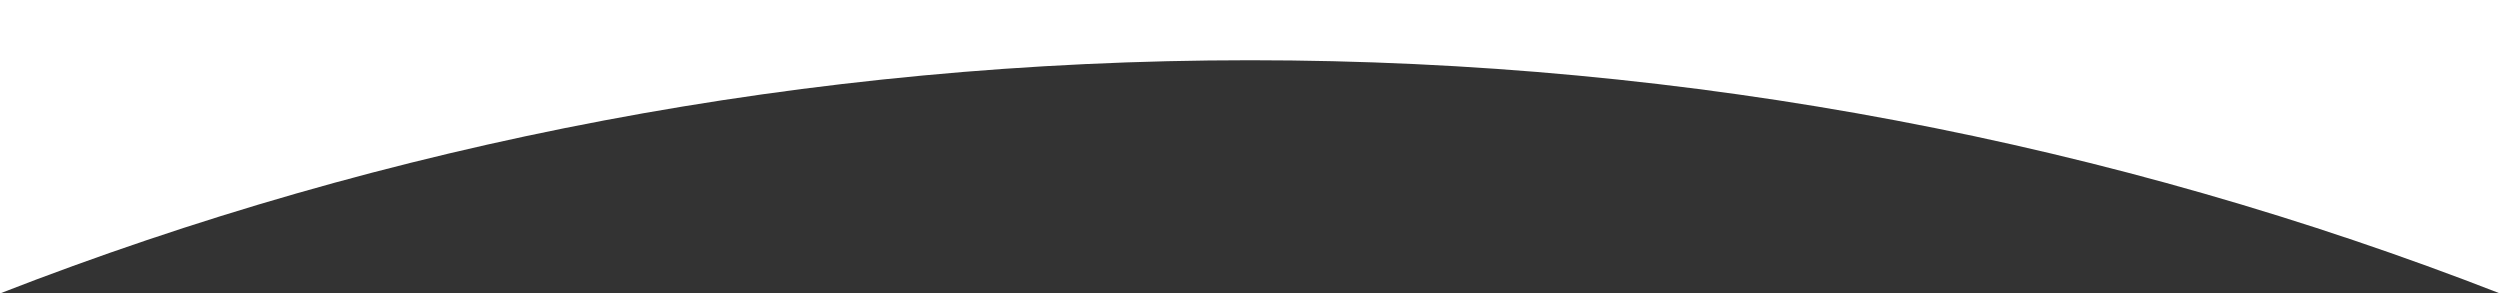
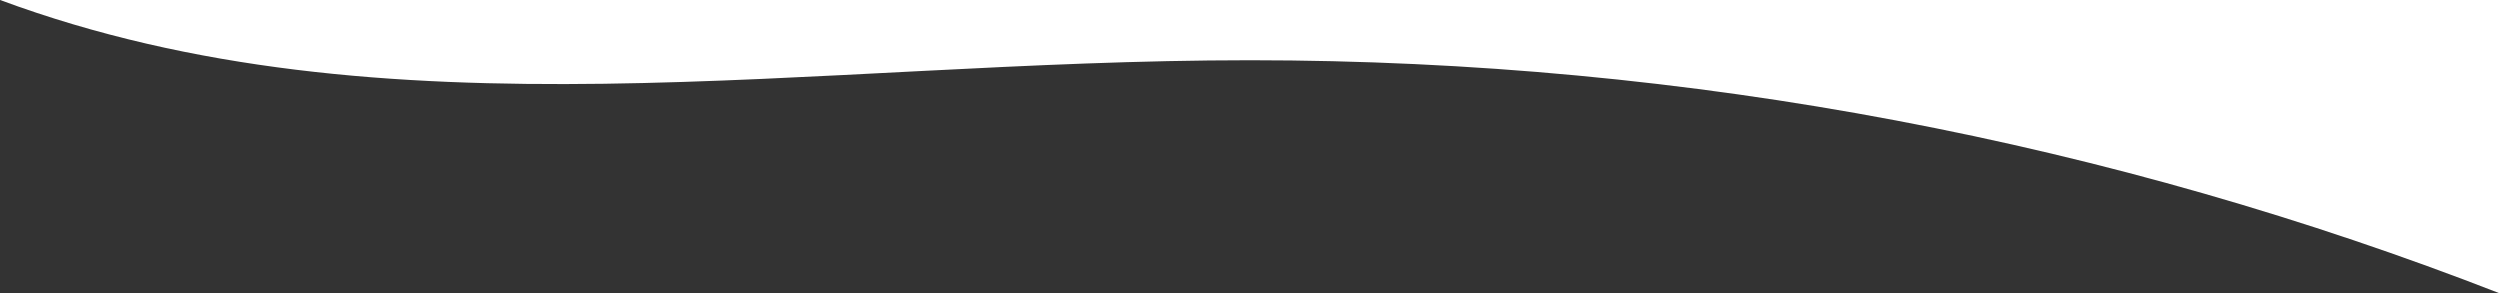
<svg xmlns="http://www.w3.org/2000/svg" width="750" height="88.031" viewBox="0 0 750 88.031">
  <rect x="0" y="0" width="750" height="88.031" fill="#333333" stroke="none" />
  <defs>
    <style>
      .cls-1 {
        fill: #fff;
        fill-rule: evenodd;
      }
    </style>
  </defs>
-   <path id="program_foot.svg" class="cls-1" d="M0,0.957V89C115.837,43.885,242.411,19.042,375,19.042S634.163,43.885,750,89V0.957" transform="translate(0 -0.969)" />
+   <path id="program_foot.svg" class="cls-1" d="M0,0.957C115.837,43.885,242.411,19.042,375,19.042S634.163,43.885,750,89V0.957" transform="translate(0 -0.969)" />
</svg>